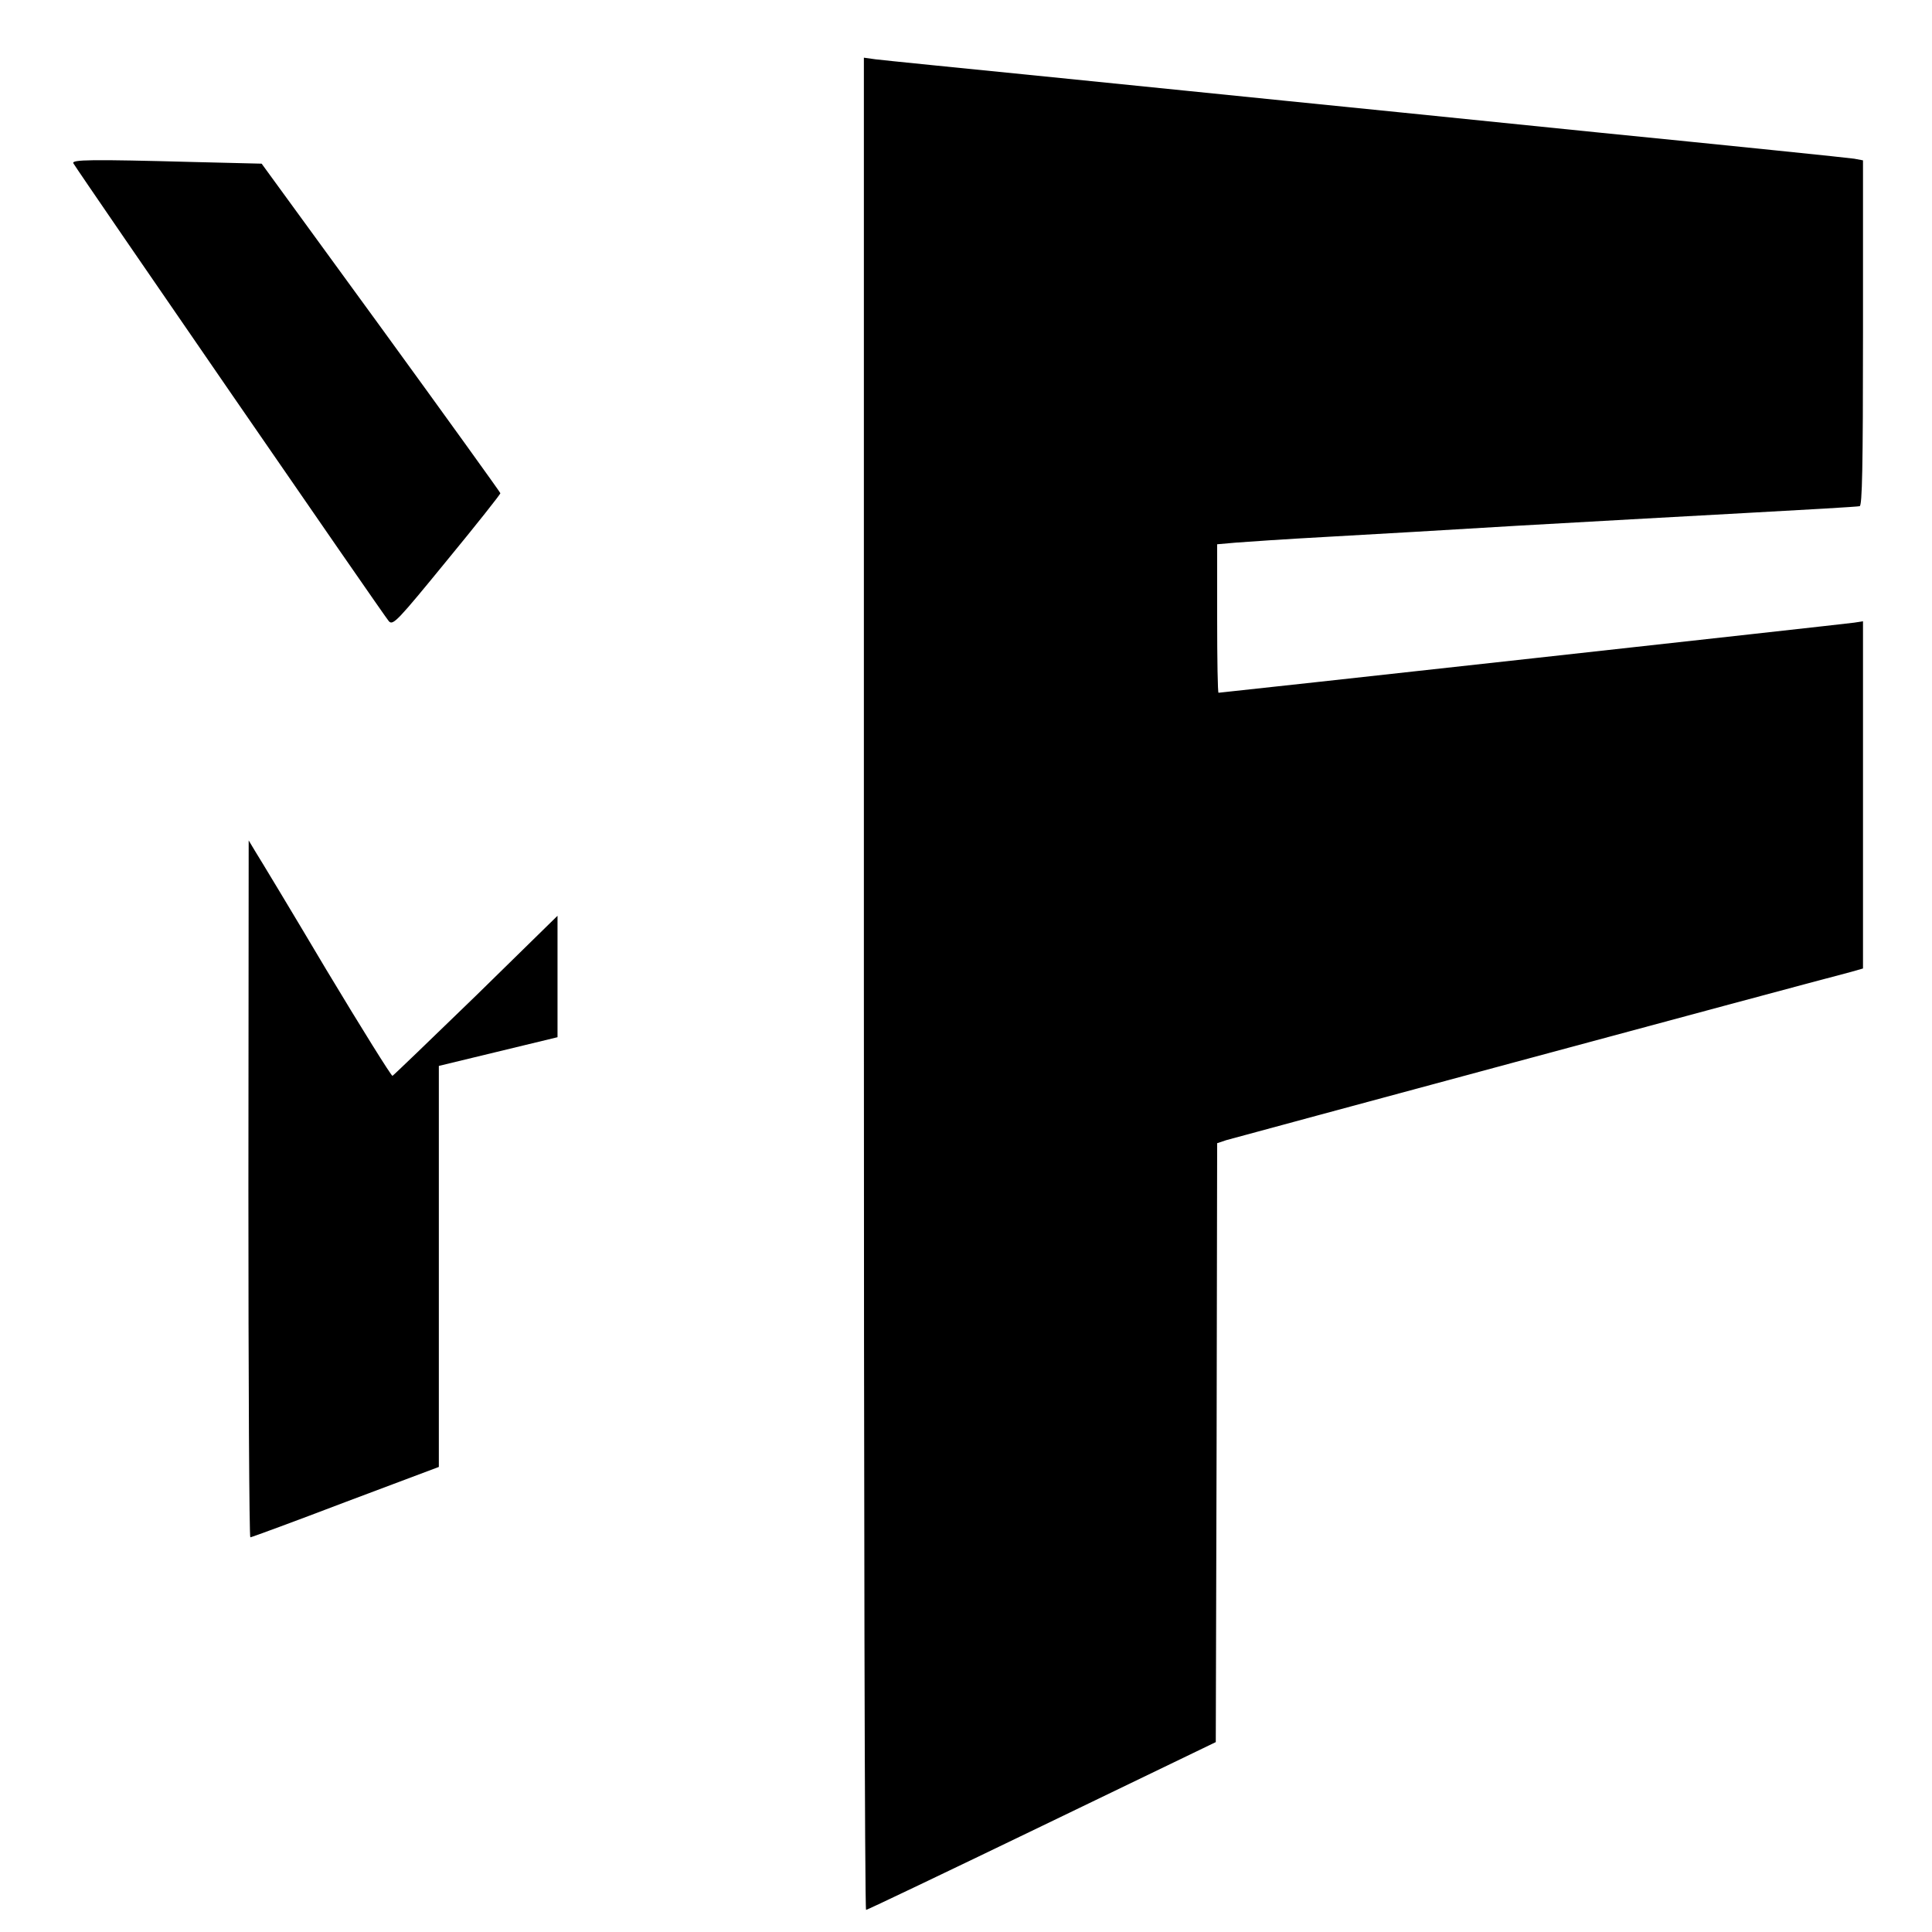
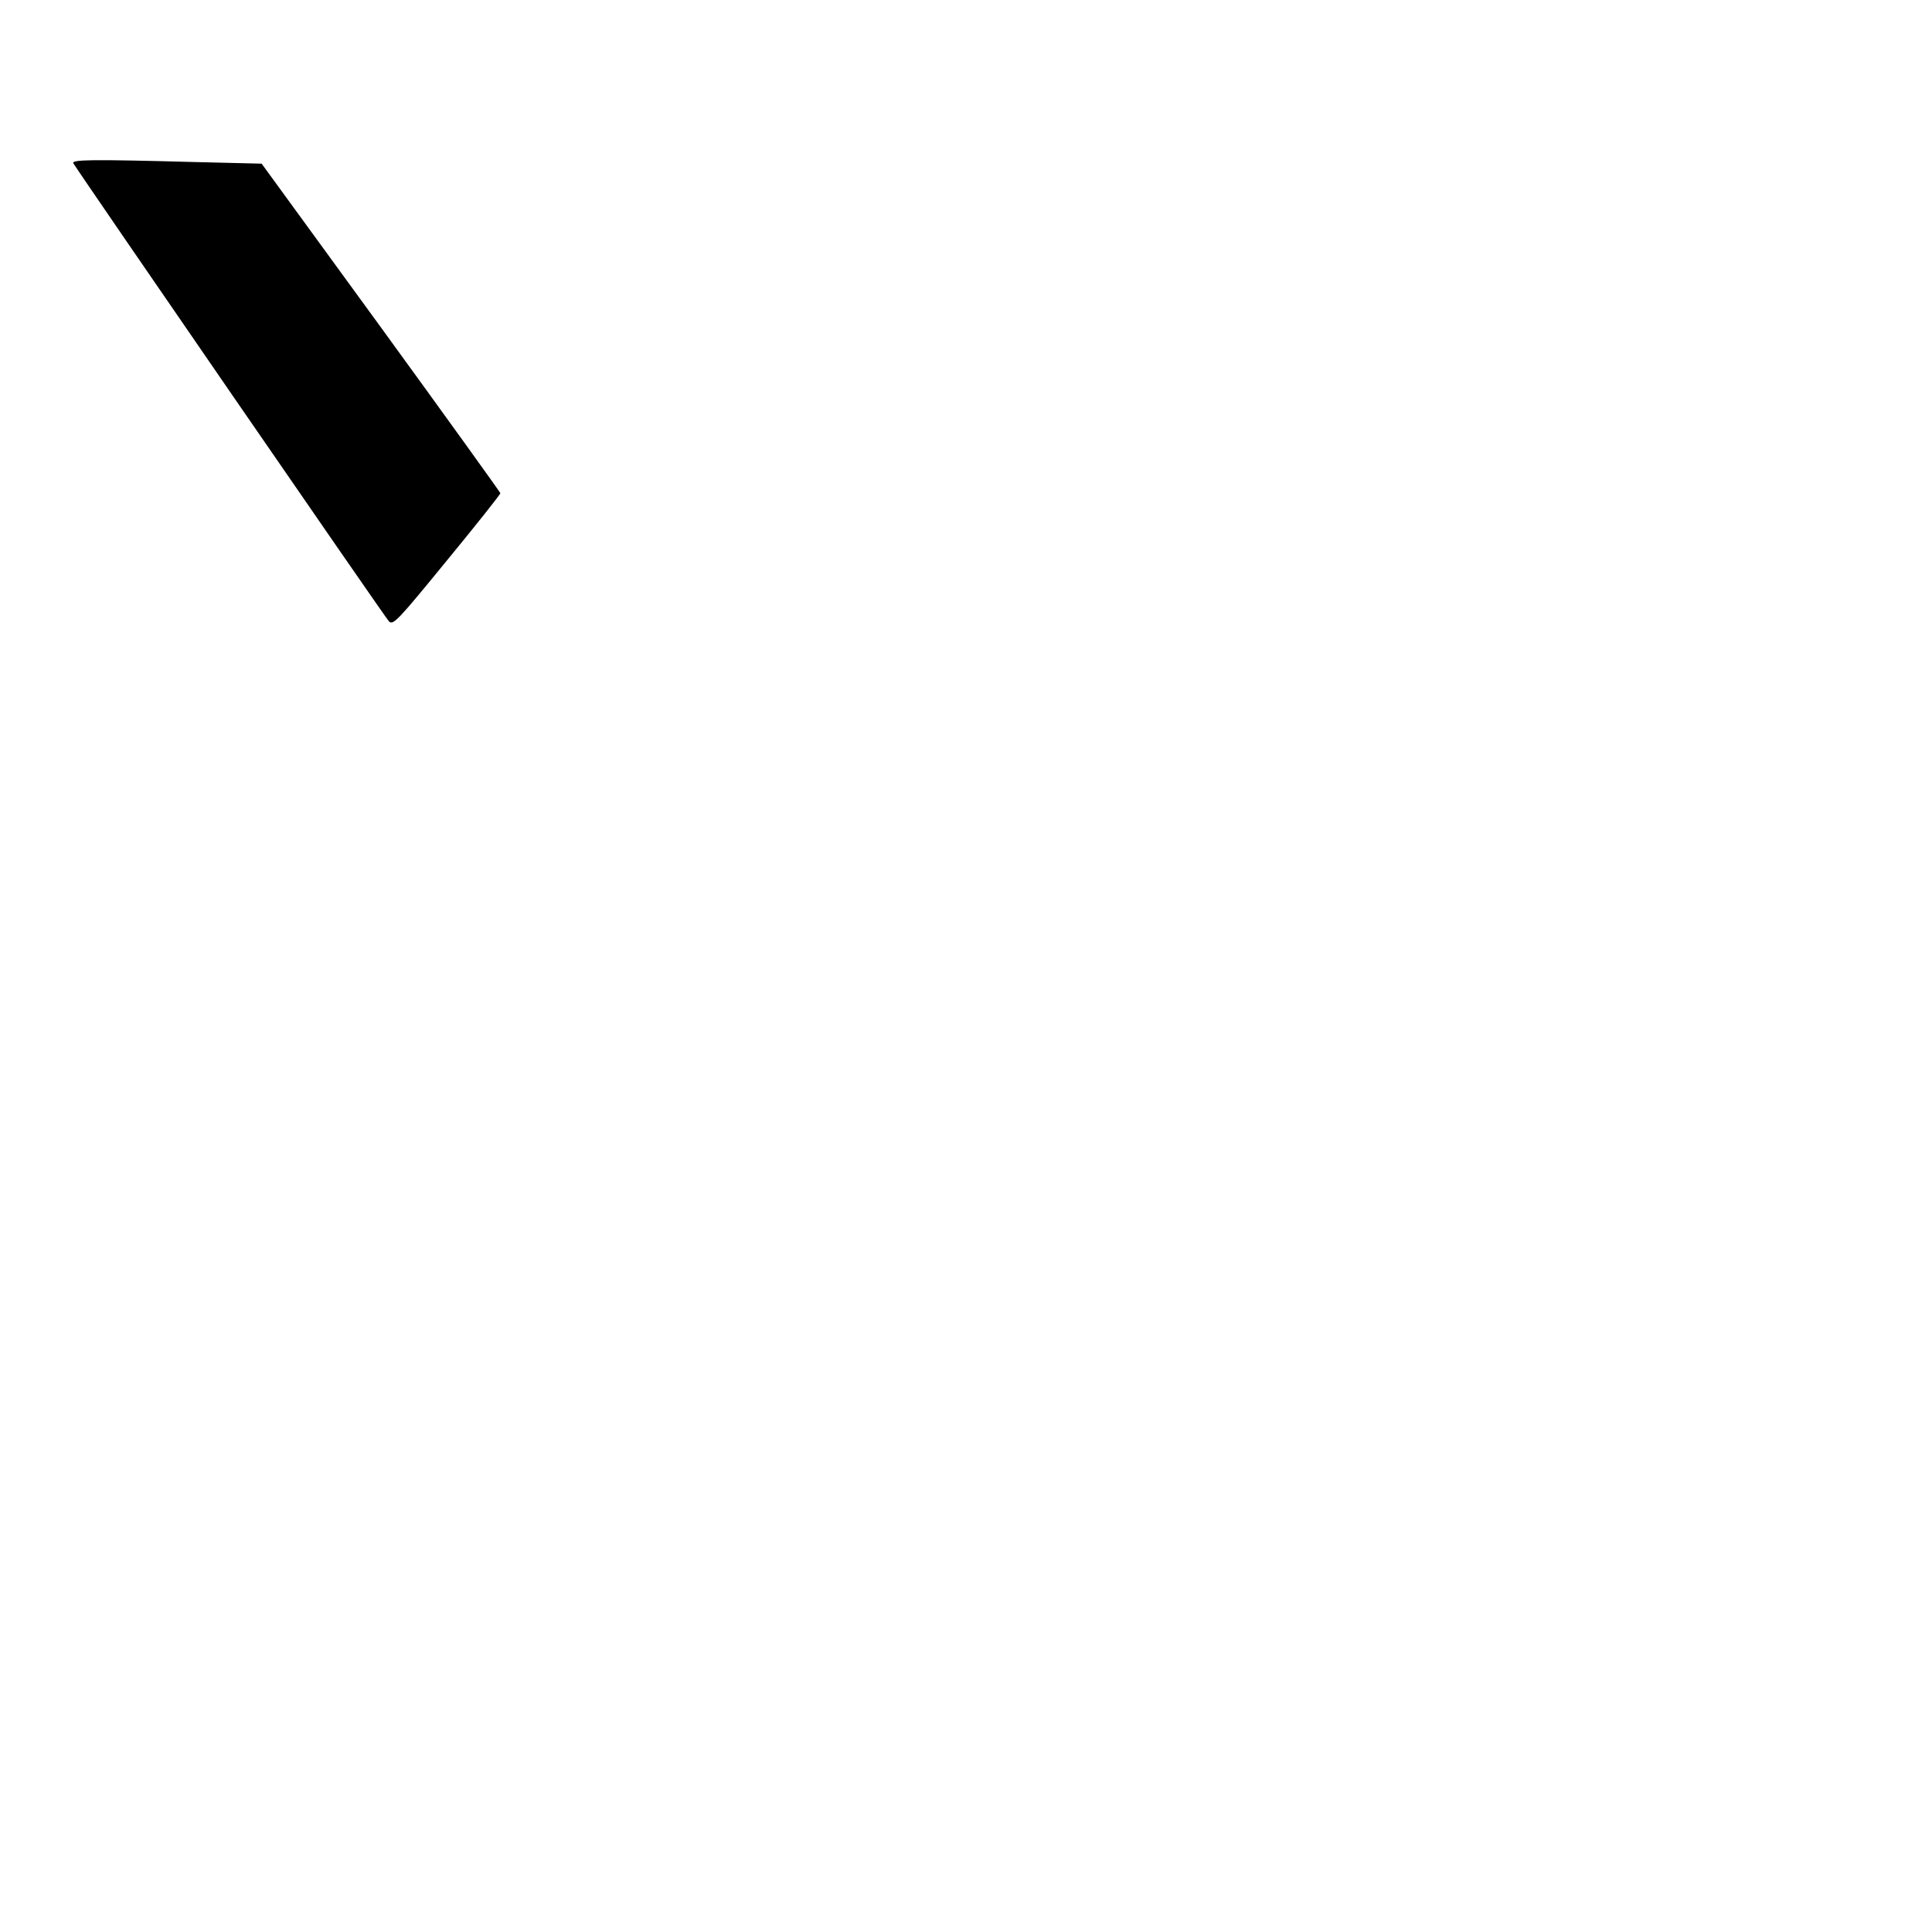
<svg xmlns="http://www.w3.org/2000/svg" version="1.0" width="700pt" height="700pt" viewBox="0 0 700 700" preserveAspectRatio="xMidYMid meet">
  <g transform="translate(0,700) scale(0.1,-0.1)" fill="#000000" stroke="none">
-     <path d="M3130 3436 c0 -1846 3 -3356 8 -3356 4 0 291 137 637 304 l630 304 3 1085 2 1085 33 11 c24 7 1998 540 2265 610 l42 12 0 629 0 629 -32 -5 c-34 -5 -2294 -254 -2303 -254 -3 0 -5 121 -5 269 l0 269 68 6 c37 3 186 13 332 21 146 8 454 26 685 40 231 13 602 34 825 46 223 12 411 23 418 25 9 3 12 137 12 628 l0 625 -32 6 c-18 3 -436 46 -928 95 -492 50 -1003 102 -1135 115 -132 13 -510 52 -840 85 -330 33 -619 62 -642 65 l-43 6 0 -3355z" />
    <path d="M266 6408 c24 -40 1130 -1646 1143 -1659 15 -16 31 1 210 220 107 130 194 240 194 244 -1 4 -196 275 -433 601 l-432 593 -246 6 c-373 10 -445 9 -436 -5z" />
-     <path d="M900 2693 c0 -695 3 -1263 7 -1263 4 0 159 57 345 128 l338 127 0 727 0 726 215 52 215 52 0 220 0 220 -295 -289 c-163 -158 -299 -289 -303 -291 -4 -1 -112 172 -240 385 -127 214 -243 406 -257 428 l-24 40 -1 -1262z" />
  </g>
</svg>